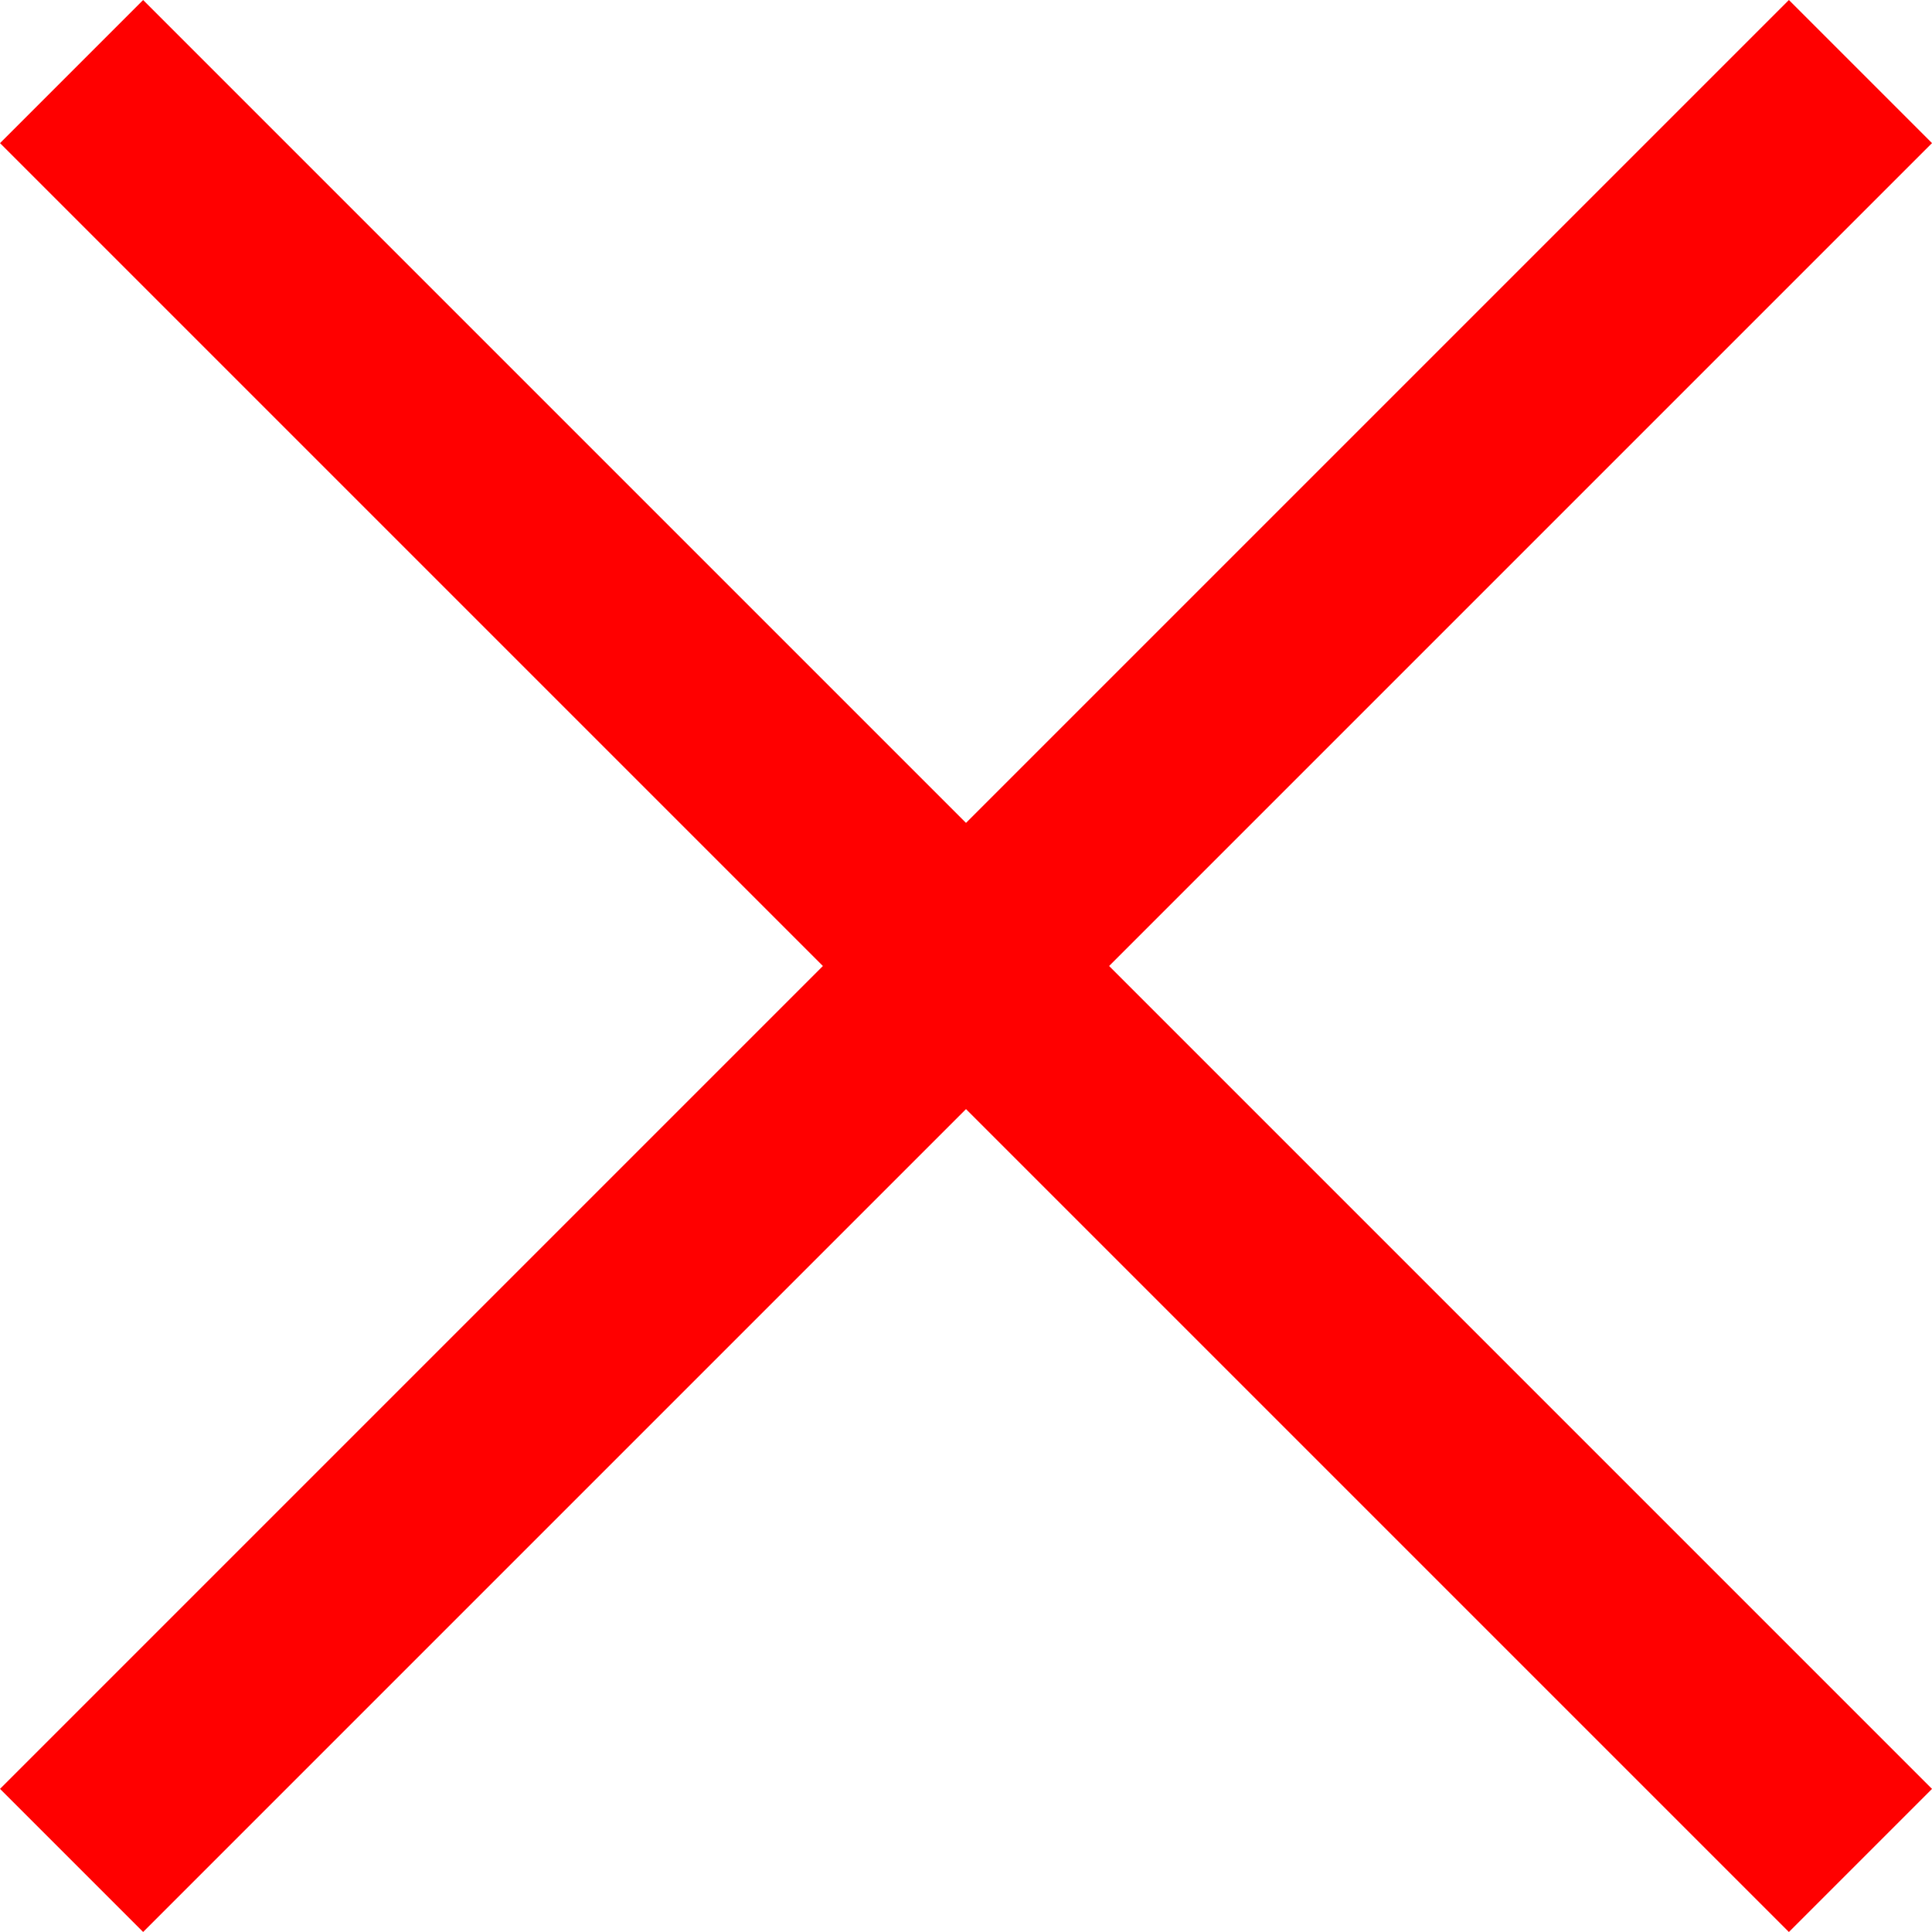
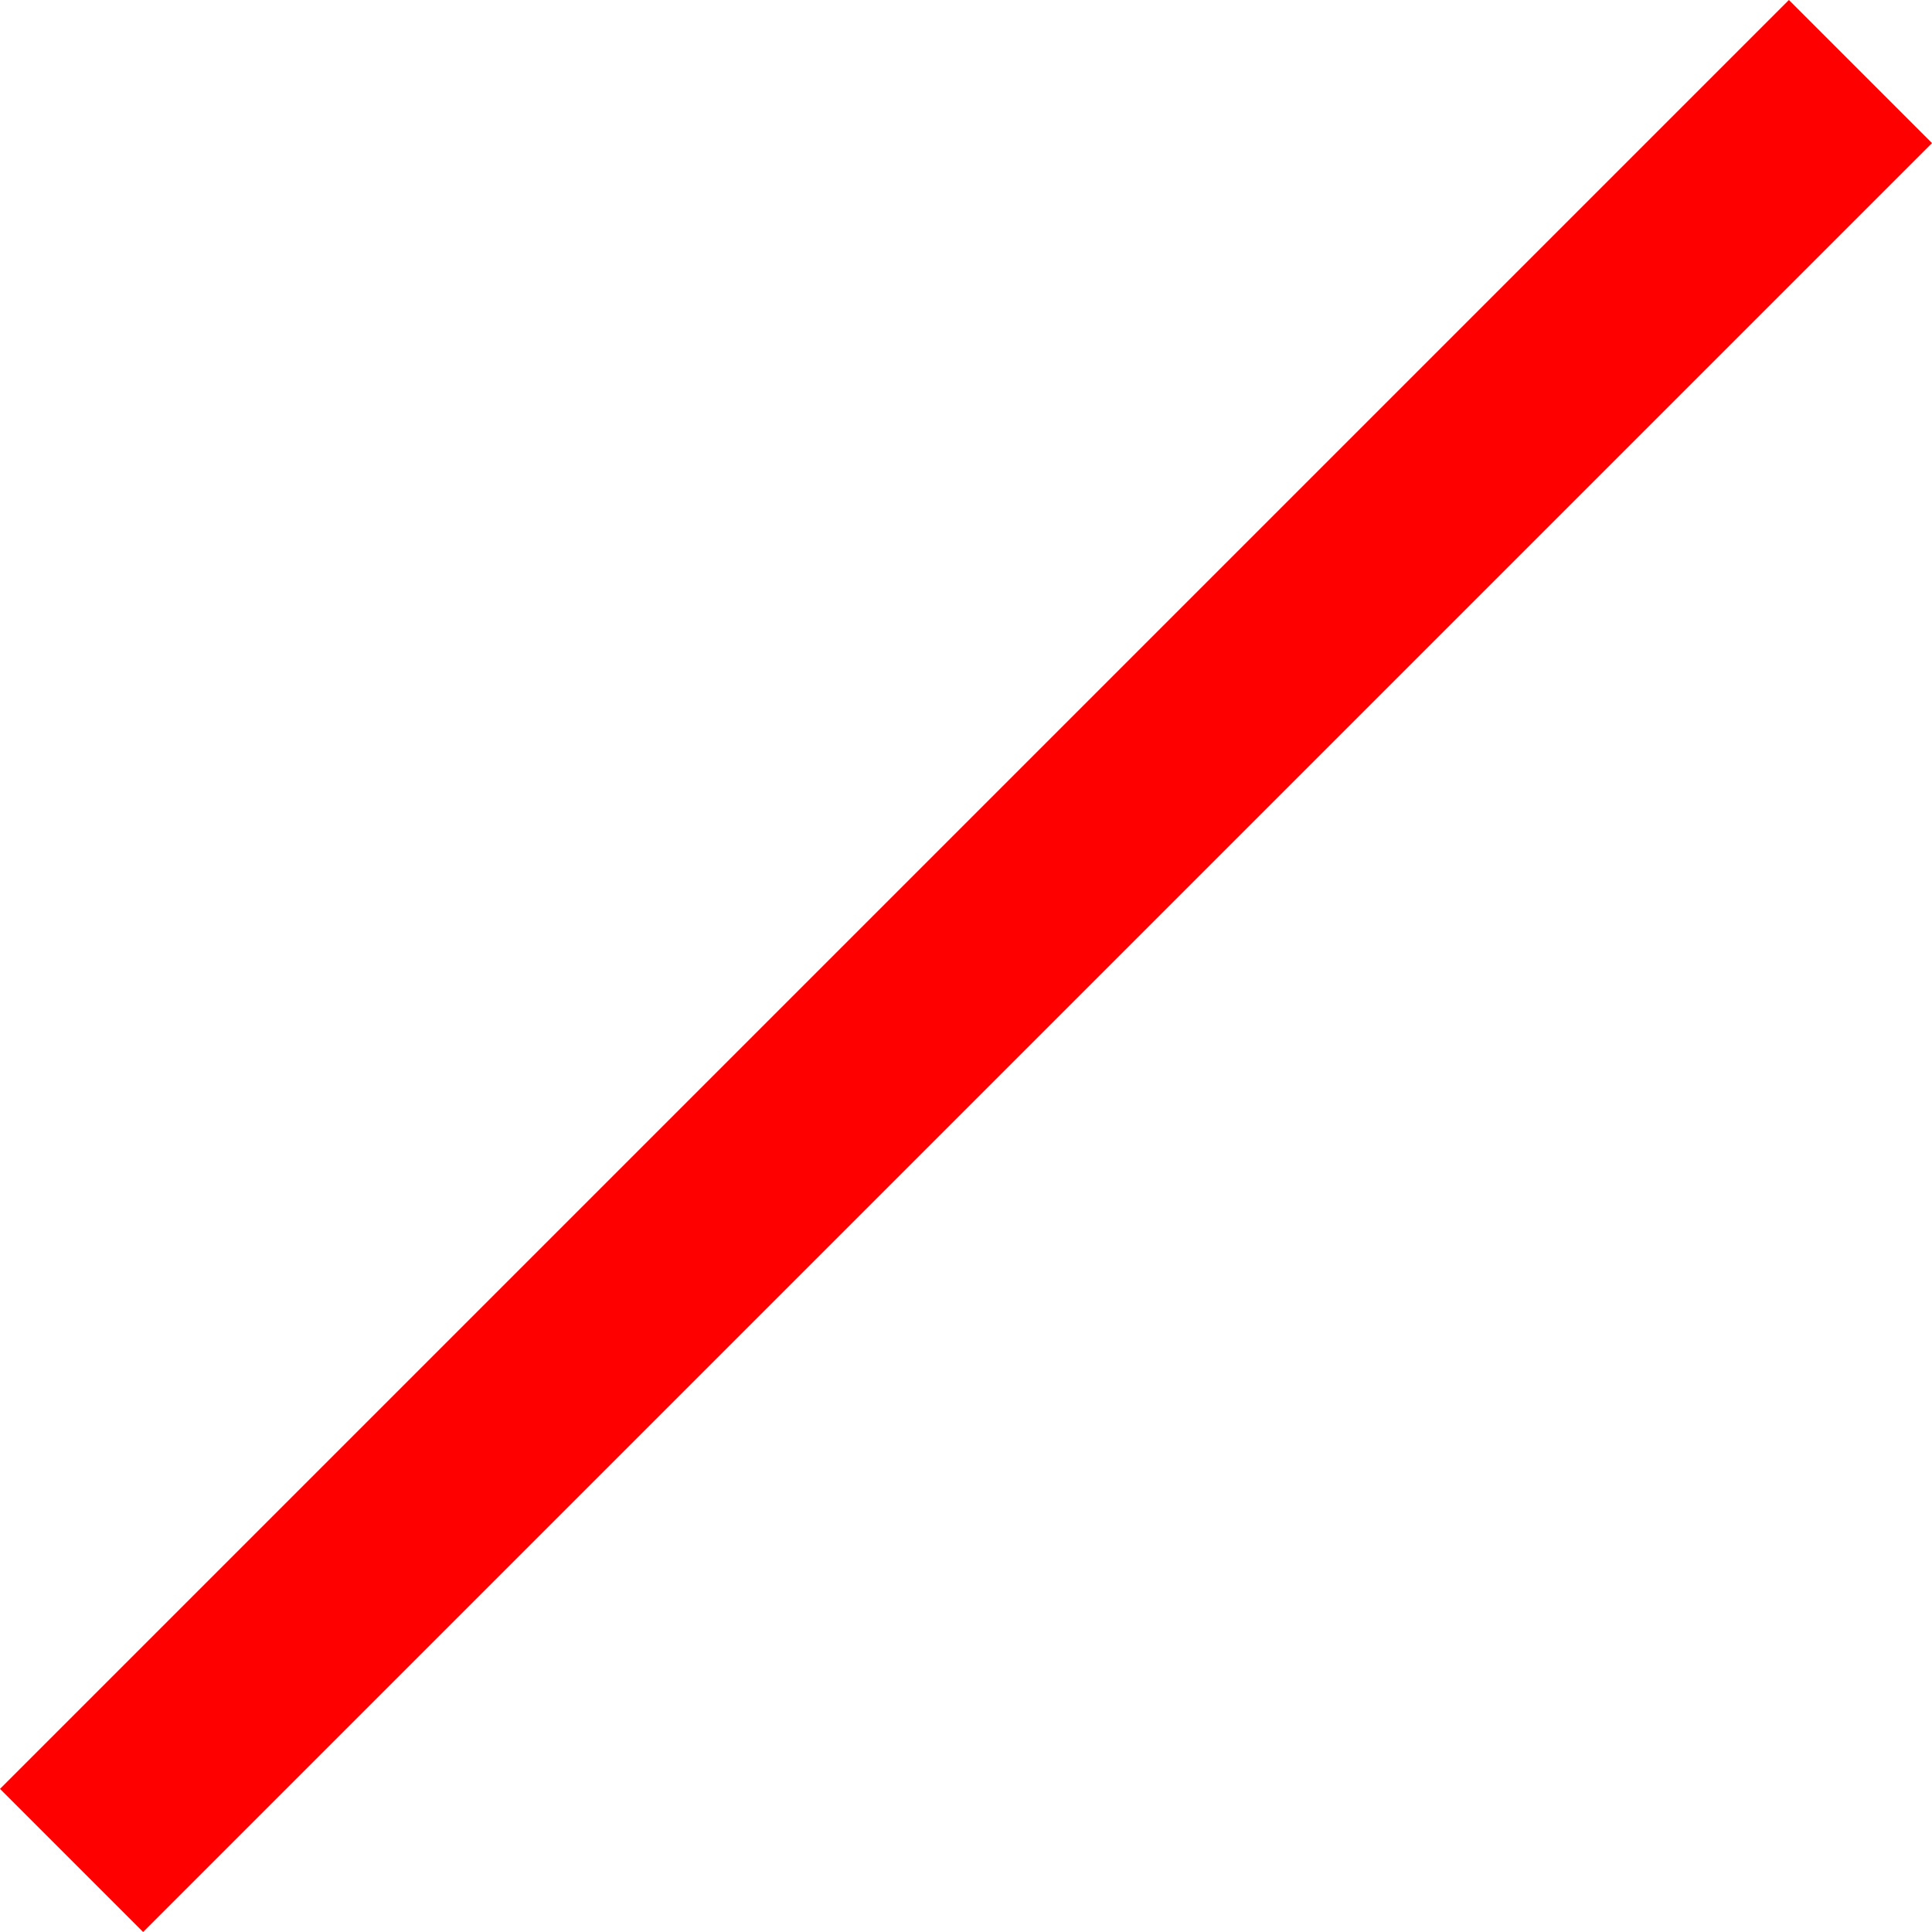
<svg xmlns="http://www.w3.org/2000/svg" width="19.092" height="19.092" viewBox="0 0 19.092 19.092">
  <g id="Group_1018" data-name="Group 1018" transform="translate(-464.953 -1904.454)">
    <line id="Line_182" data-name="Line 182" y2="25" transform="translate(483.338 1905.161) rotate(45)" fill="none" stroke="red" stroke-width="2" />
-     <line id="Line_183" data-name="Line 183" y2="25" transform="translate(483.338 1922.839) rotate(135)" fill="none" stroke="red" stroke-width="2" />
  </g>
</svg>